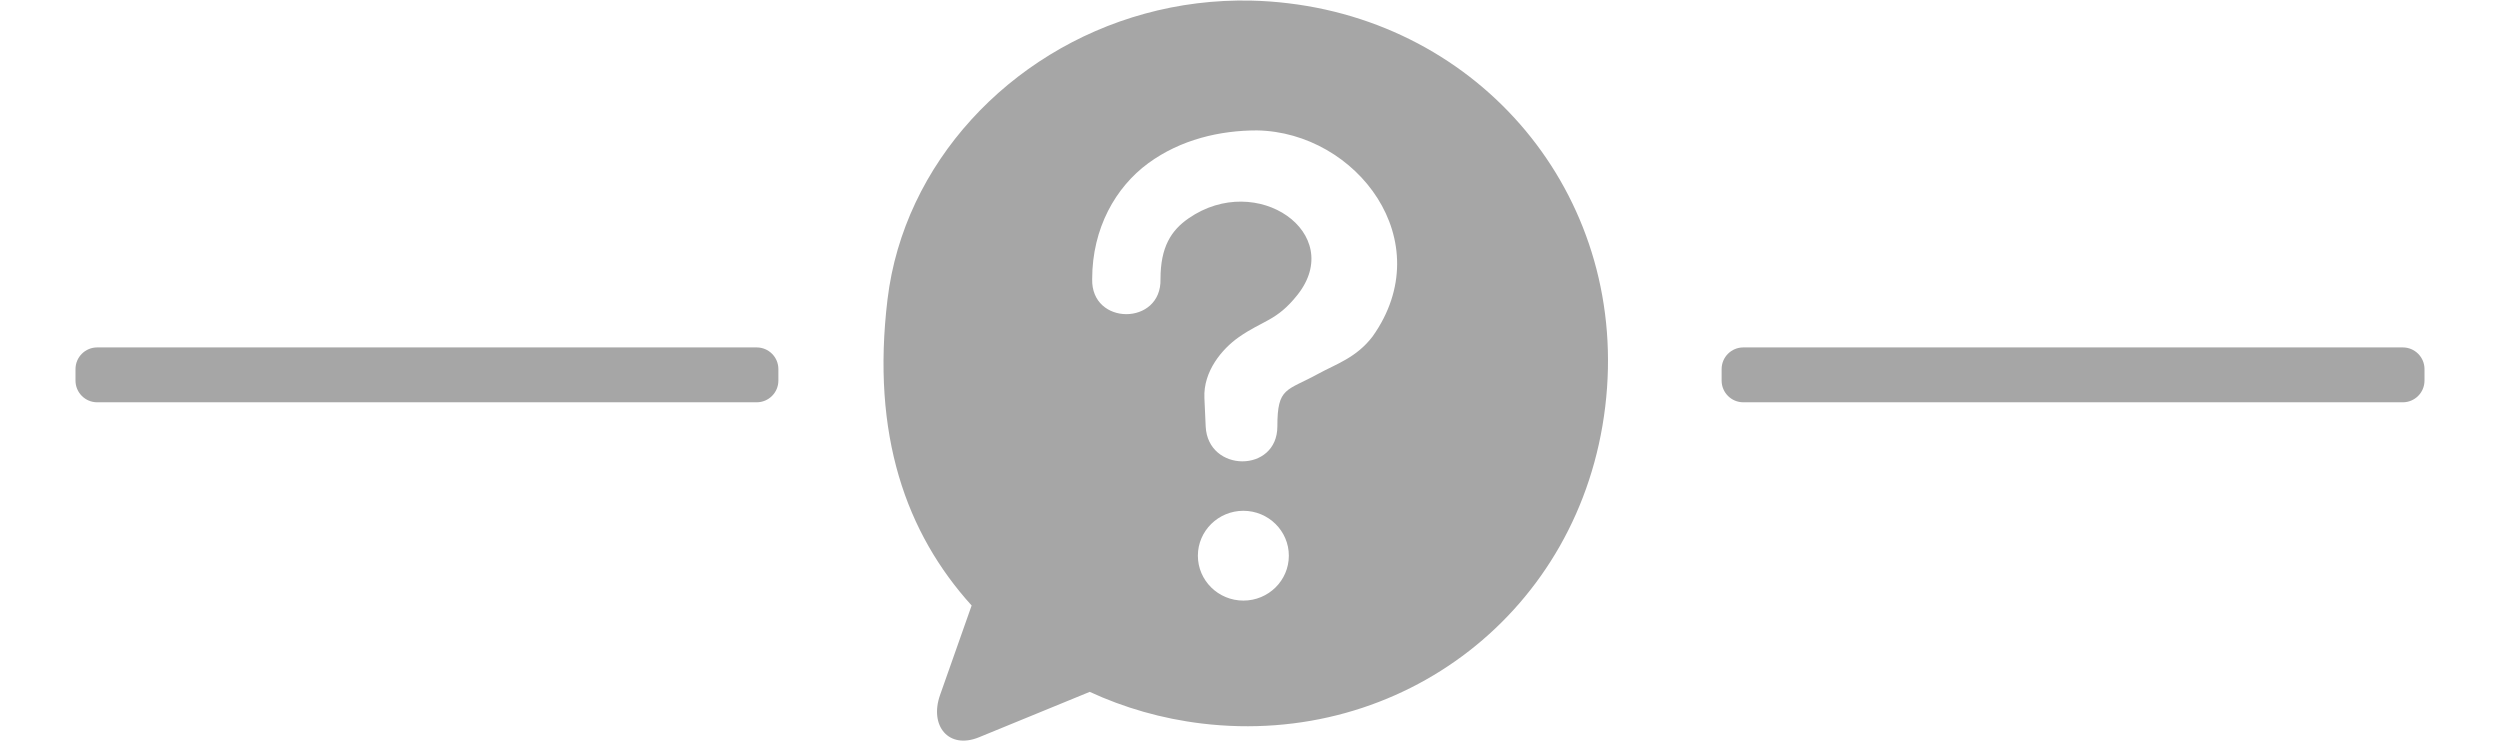
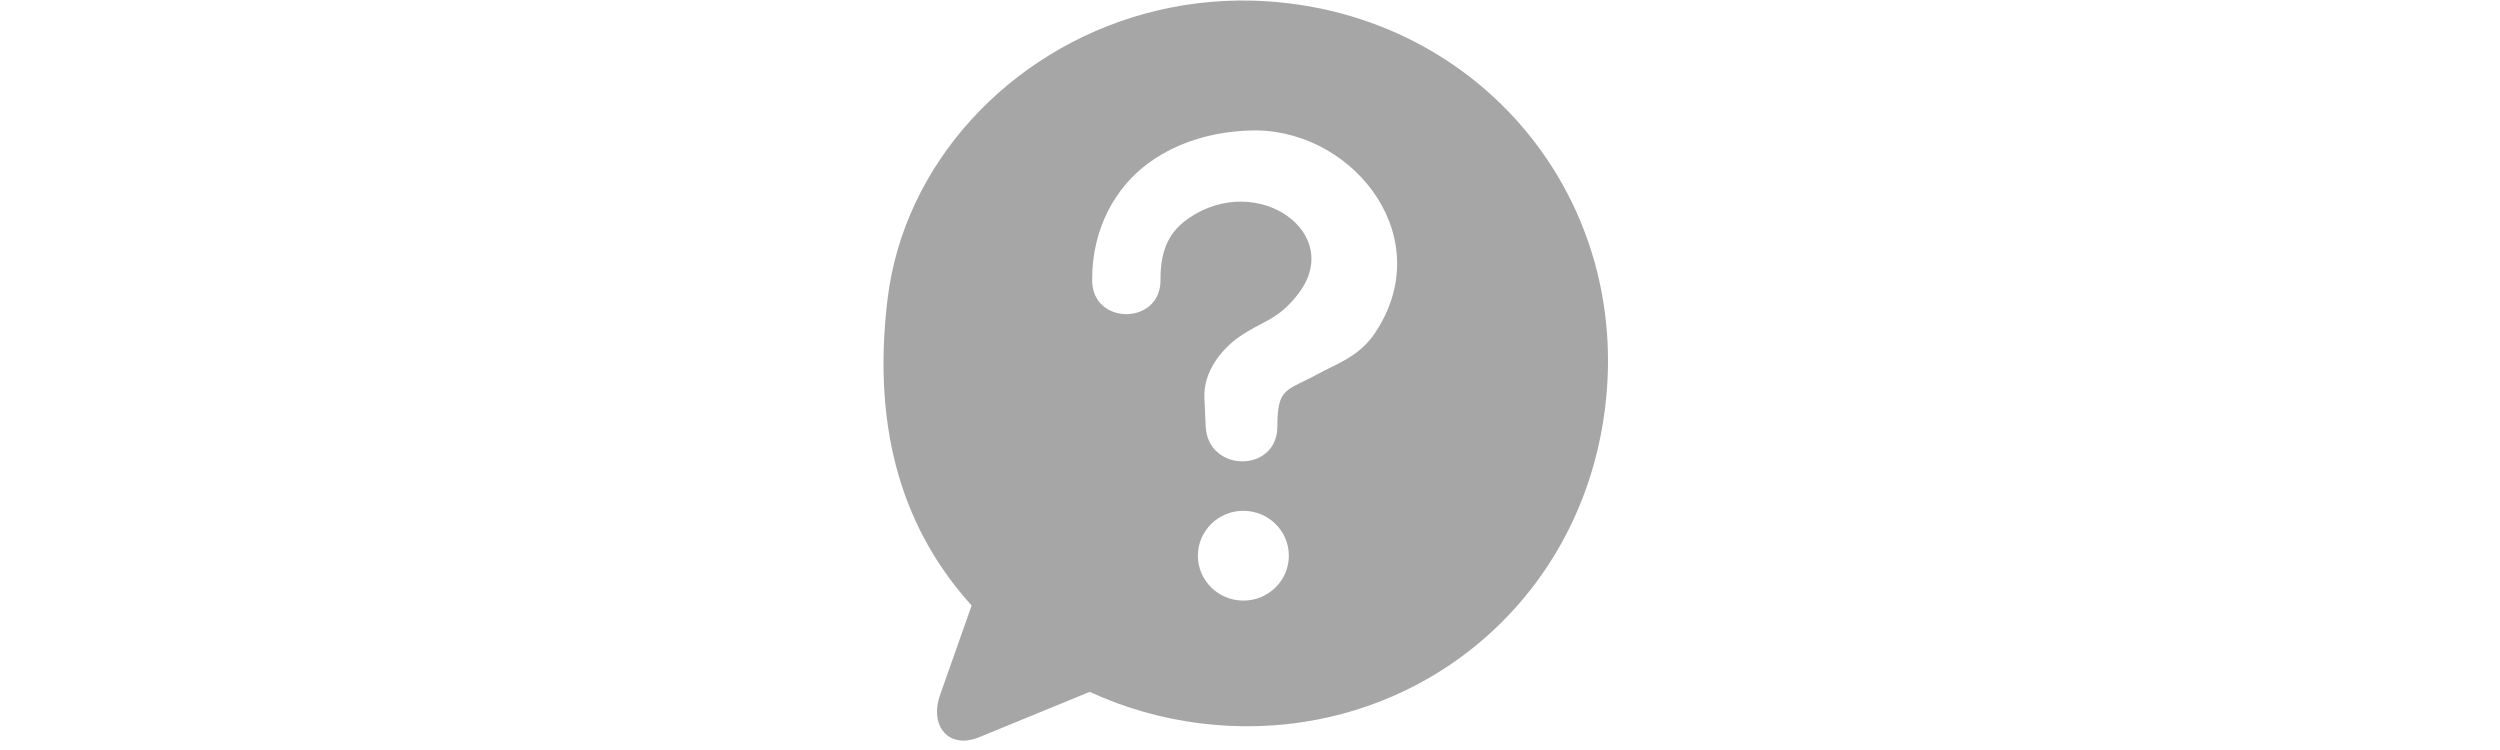
<svg xmlns="http://www.w3.org/2000/svg" width="11520" zoomAndPan="magnify" viewBox="0 0 8640 2592" height="3456" preserveAspectRatio="xMidYMid meet" version="1.0">
  <defs>
    <clipPath id="0c00c3bc60">
-       <path d="M 260.926 1200.691 L 2690.43 1200.691 L 2690.43 1390.309 L 260.926 1390.309 Z M 260.926 1200.691 " clip-rule="nonzero" />
-     </clipPath>
+       </clipPath>
    <clipPath id="ba56fb1c22">
-       <path d="M 335.898 1200.691 L 2615.109 1200.691 C 2656.516 1200.691 2690.078 1234.258 2690.078 1275.66 L 2690.078 1315.34 C 2690.078 1356.746 2656.516 1390.309 2615.109 1390.309 L 335.898 1390.309 C 294.492 1390.309 260.926 1356.746 260.926 1315.34 L 260.926 1275.66 C 260.926 1234.258 294.492 1200.691 335.898 1200.691 Z M 335.898 1200.691 " clip-rule="nonzero" />
-     </clipPath>
+       </clipPath>
    <clipPath id="28b4a3d8b5">
-       <path d="M 5949.918 1200.691 L 8379.422 1200.691 L 8379.422 1390.309 L 5949.918 1390.309 Z M 5949.918 1200.691 " clip-rule="nonzero" />
-     </clipPath>
+       </clipPath>
    <clipPath id="c71d66319f">
-       <path d="M 5949.918 1275.66 L 5949.918 1315.34 C 5949.918 1356.746 5983.484 1390.309 6024.891 1390.309 L 8304.102 1390.309 C 8345.508 1390.309 8379.074 1356.746 8379.074 1315.34 L 8379.074 1275.66 C 8379.074 1234.258 8345.508 1200.691 8304.102 1200.691 L 6024.891 1200.691 C 5983.484 1200.691 5949.918 1234.258 5949.918 1275.66 Z M 5949.918 1275.66 " clip-rule="evenodd" />
-     </clipPath>
+       </clipPath>
  </defs>
  <g clip-path="url(#0c00c3bc60)">
    <g clip-path="url(#ba56fb1c22)">
      <path fill="#a6a6a6" d="M 260.926 1200.691 L 2690.43 1200.691 L 2690.43 1390.309 L 260.926 1390.309 Z M 260.926 1200.691 " fill-opacity="1" fill-rule="nonzero" />
    </g>
  </g>
  <g clip-path="url(#28b4a3d8b5)">
    <g clip-path="url(#c71d66319f)">
      <path fill="#a6a6a6" d="M 5949.918 1200.691 L 8379.426 1200.691 L 8379.426 1390.309 L 5949.918 1390.309 Z M 5949.918 1200.691 " fill-opacity="1" fill-rule="nonzero" />
    </g>
  </g>
  <path fill="#a6a6a6" d="M 4297.16 1765.285 C 4383.922 1765.473 4454.25 1834.871 4454.25 1920.488 C 4454.25 2006.25 4383.922 2075.652 4297.16 2075.652 C 4210.398 2075.652 4139.852 2006.25 4139.852 1920.488 C 4139.852 1834.91 4210.398 1765.285 4297.16 1765.285 Z M 4344.02 450.688 C 4687.922 456.312 4978.113 832.785 4743.664 1162.84 C 4687.551 1236.5 4616.777 1258.449 4556.262 1291.613 C 4446.145 1352.168 4414.57 1336.734 4414.57 1473.613 C 4414.57 1635.328 4174.199 1633.996 4166.832 1473.613 L 4162.43 1375.82 C 4158.023 1282.953 4223.945 1205.629 4280.613 1165.727 C 4364.047 1106.914 4412.055 1109.984 4483.973 1019.188 C 4652.496 806.766 4344.797 590.602 4107.832 754.535 C 4047.094 796.512 4010.672 854.18 4010.672 964.406 C 4014.926 1126.16 3770.301 1126.16 3774.555 964.406 C 3774.555 788.812 3855.652 646.898 3968.289 564.211 C 4080.848 481.742 4216.766 450.688 4344.02 450.688 Z M 4324.699 2.109 C 4197.445 -0.777 4073.707 15.066 3956.52 47.266 C 3487.695 175.633 3123.695 565.281 3067.25 1034.438 C 3010.73 1503.668 3131.246 1842.016 3357.961 2092.641 L 3248.879 2401.859 C 3211.273 2508.531 3278.527 2590.965 3383.426 2547.988 L 3766.078 2391.086 C 3885.23 2446.016 4015.188 2483.844 4153.211 2500.426 C 4842.973 2583.488 5462.371 2113.703 5547.613 1405.988 C 5633.008 698.461 5142.754 94.496 4453.176 11.402 C 4410.164 6.145 4367.156 3.074 4324.699 2.109 Z M 4324.699 2.109 " fill-opacity="1" fill-rule="evenodd" />
</svg>